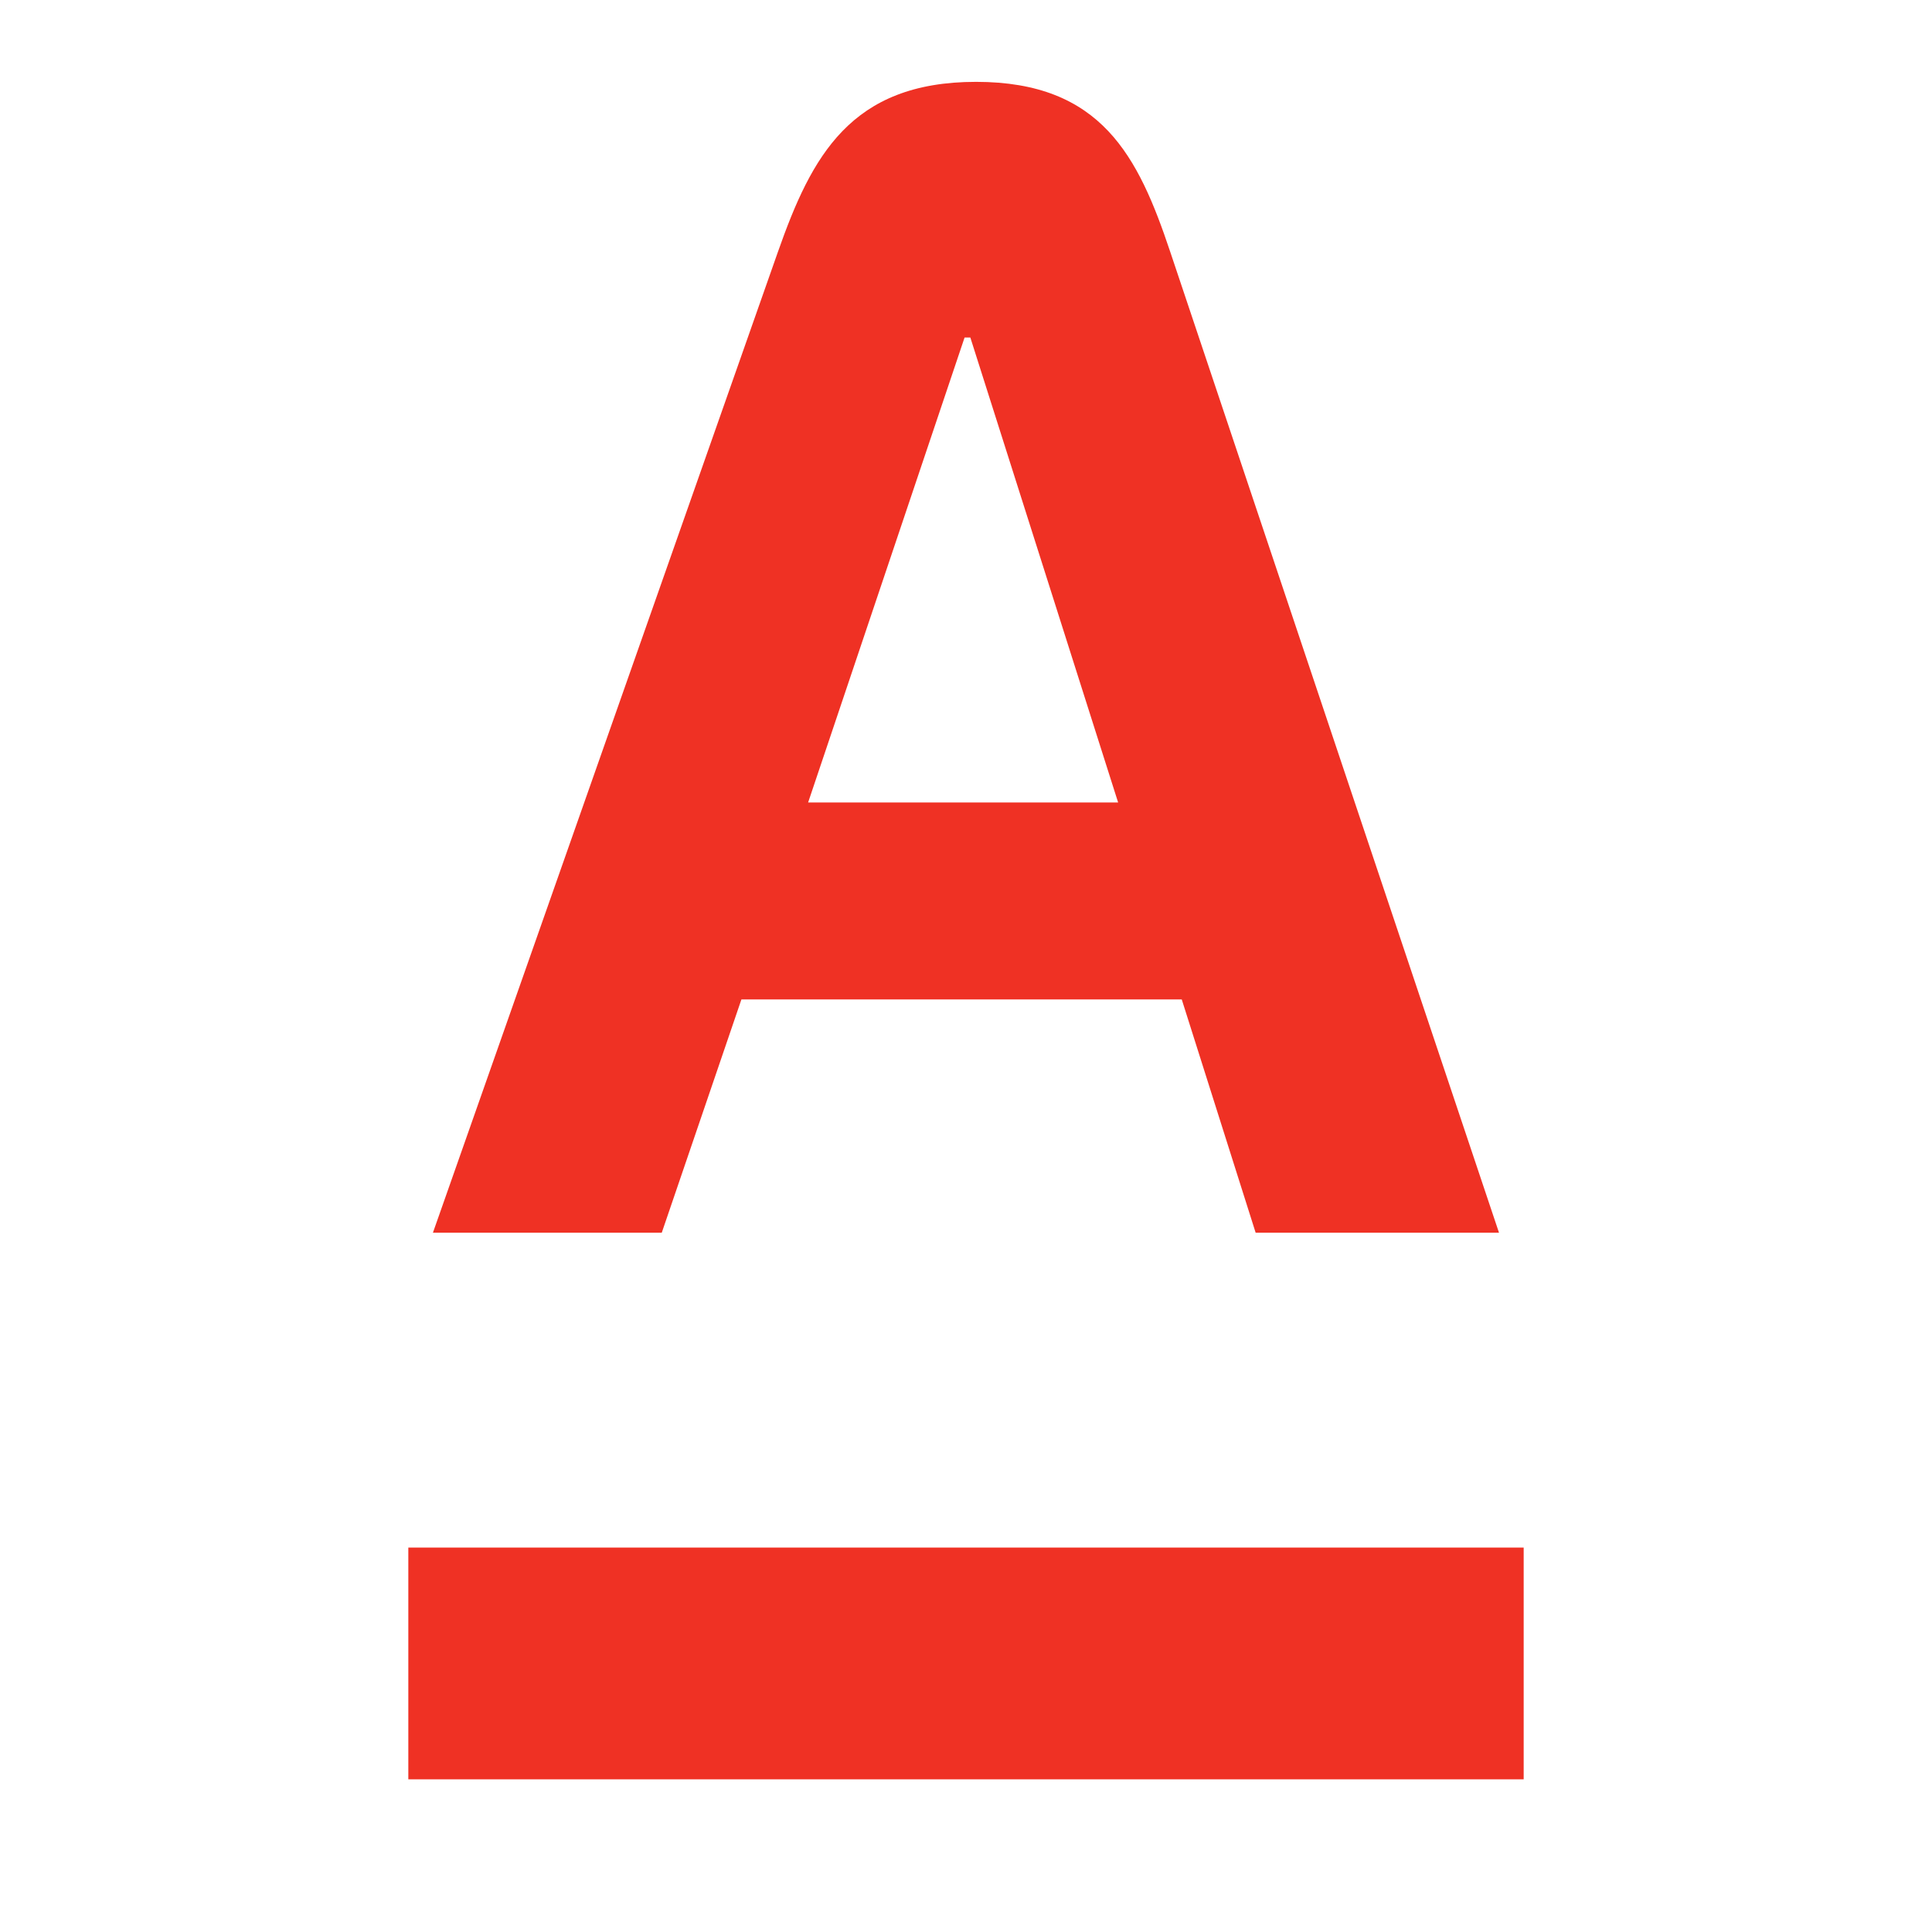
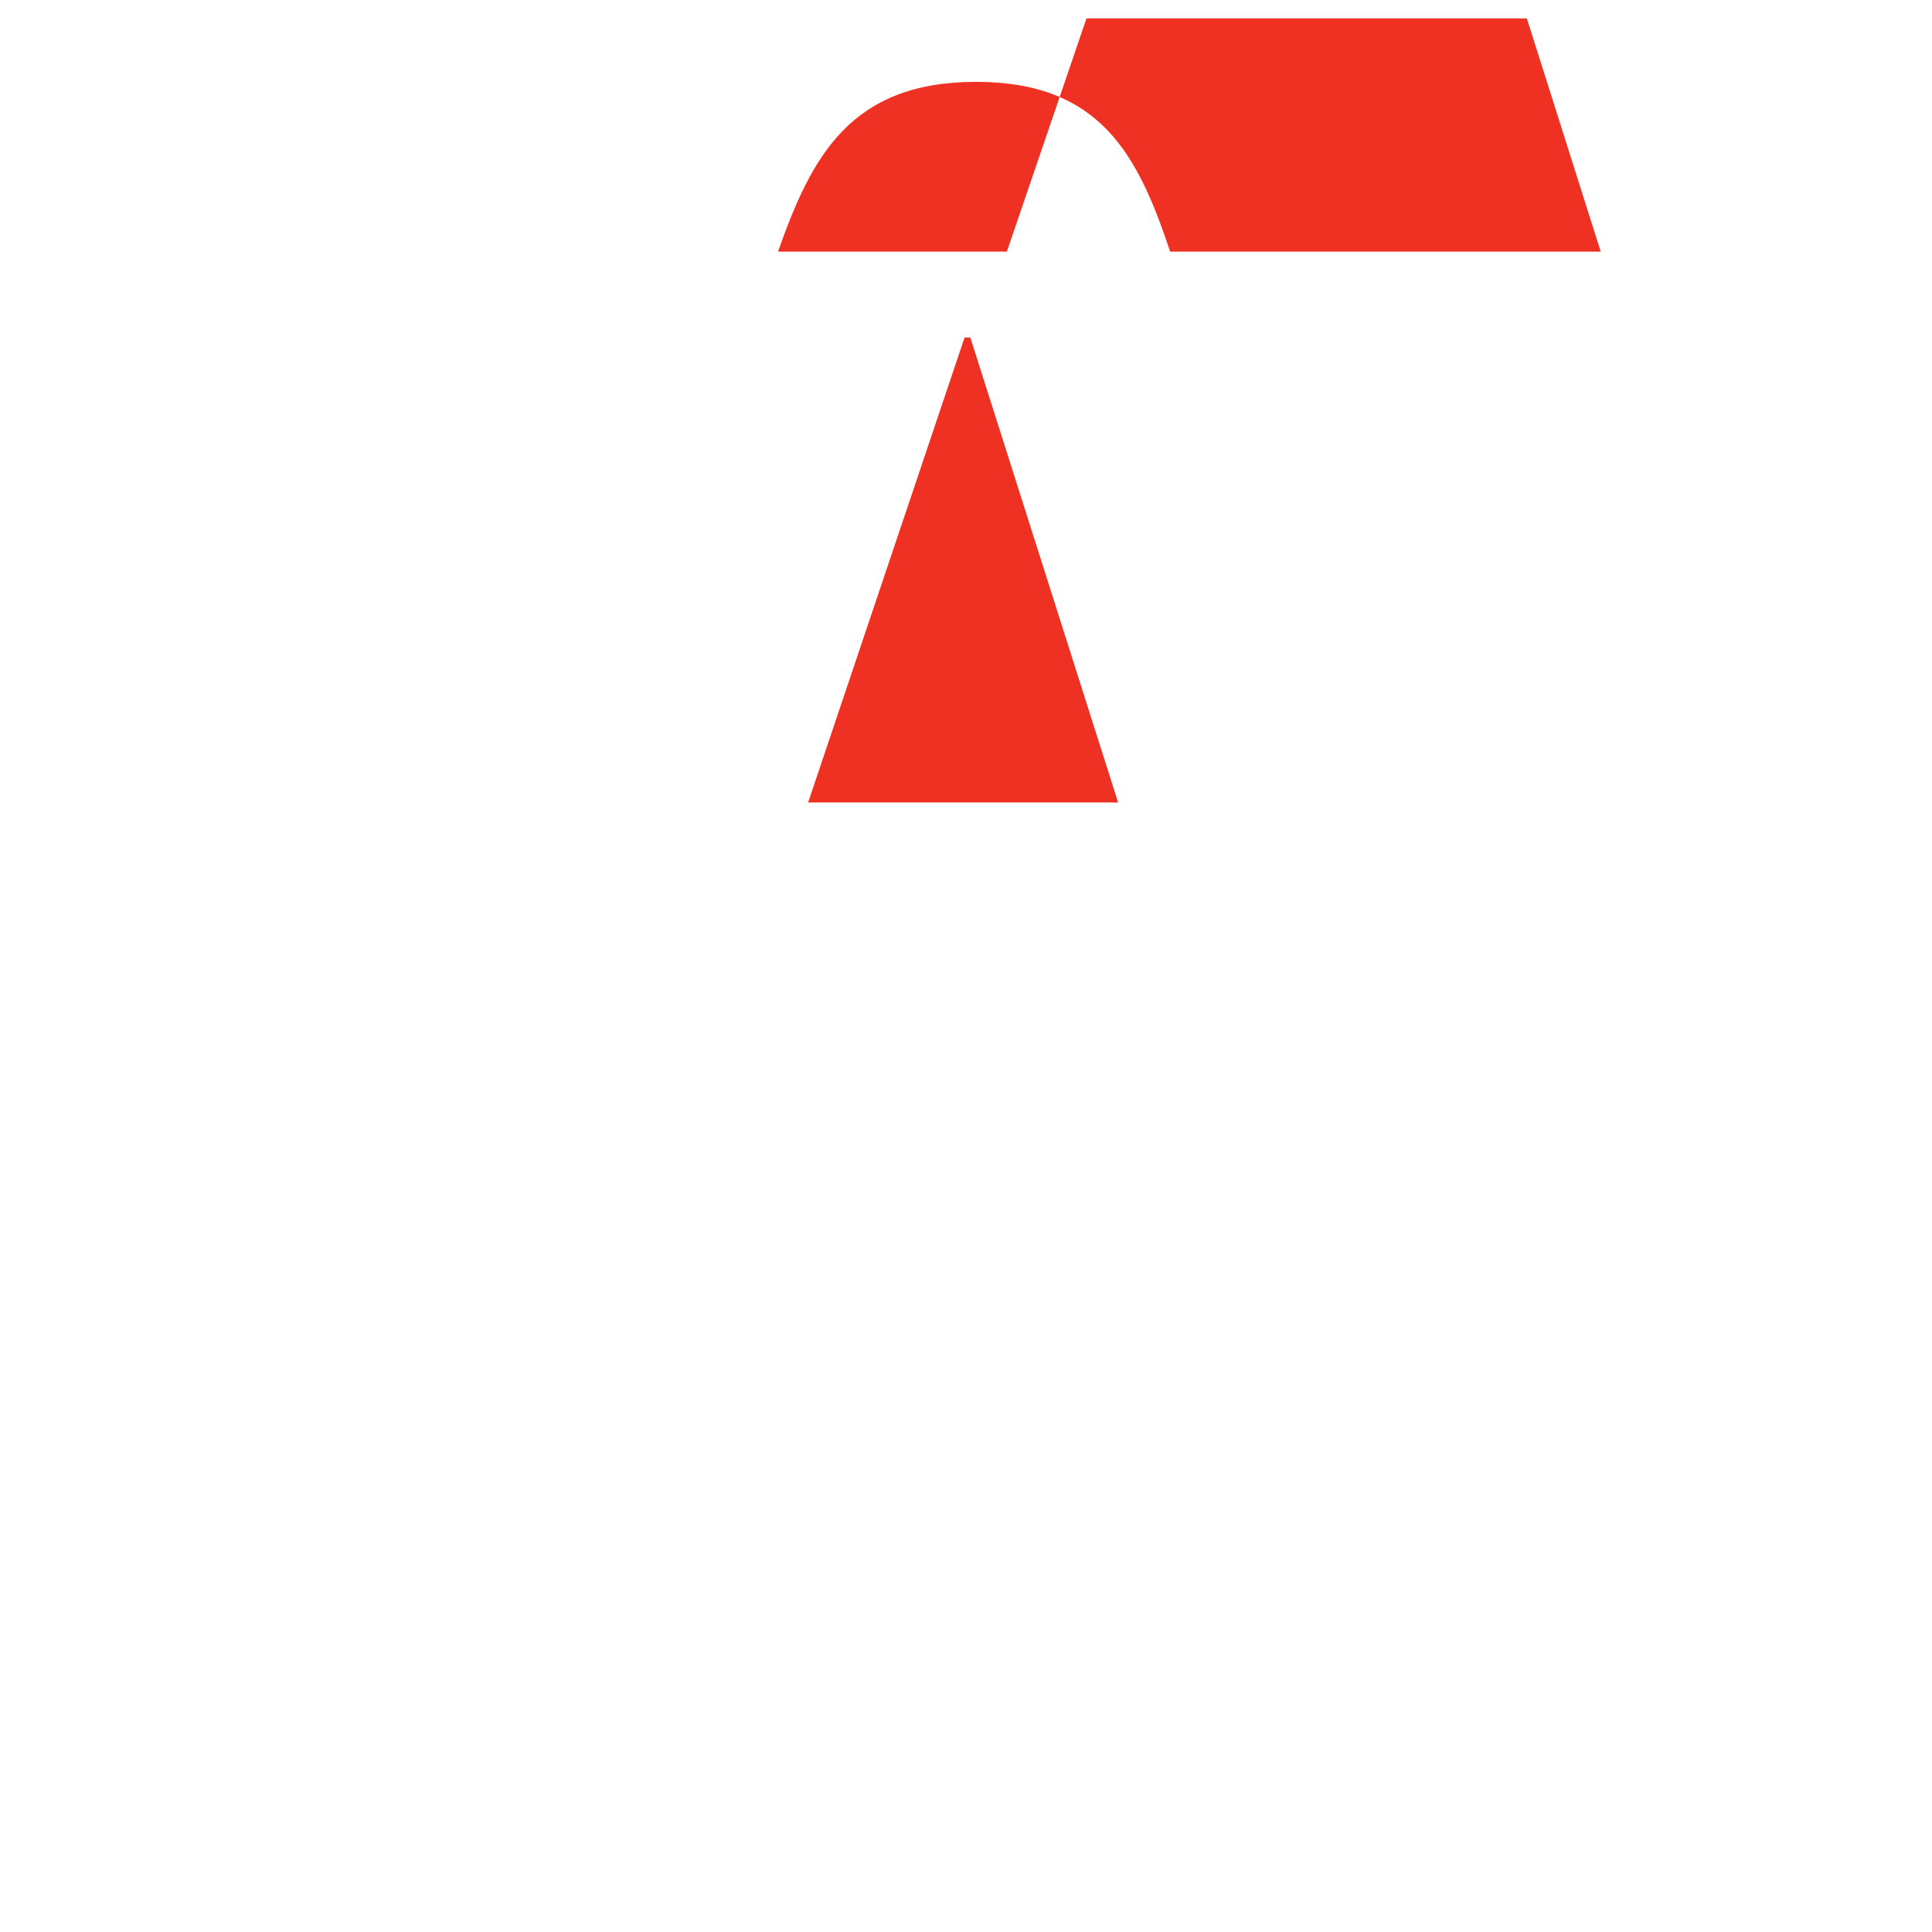
<svg xmlns="http://www.w3.org/2000/svg" id="Слой_1" x="0px" y="0px" viewBox="0 0 245 245" style="enable-background:new 0 0 245 245;" xml:space="preserve">
  <style type="text/css"> .st0{fill:#EF3124;} </style>
-   <rect x="51.78" y="196.25" class="st0" width="141.44" height="29.39" />
-   <path class="st0" d="M148.39,31.91c-4.03-12.03-8.68-21.53-24.61-21.53s-20.87,9.46-25.12,21.53L54.9,156.32h29.02l10.1-29.58h55.84 l9.37,29.58h30.86L148.39,31.91z M102.48,101.76l19.84-58.96h0.73l18.74,58.96H102.48z" />
+   <path class="st0" d="M148.39,31.91c-4.03-12.03-8.68-21.53-24.61-21.53s-20.87,9.46-25.12,21.53h29.02l10.1-29.58h55.84 l9.37,29.58h30.86L148.39,31.91z M102.48,101.76l19.84-58.96h0.73l18.74,58.96H102.48z" />
</svg>